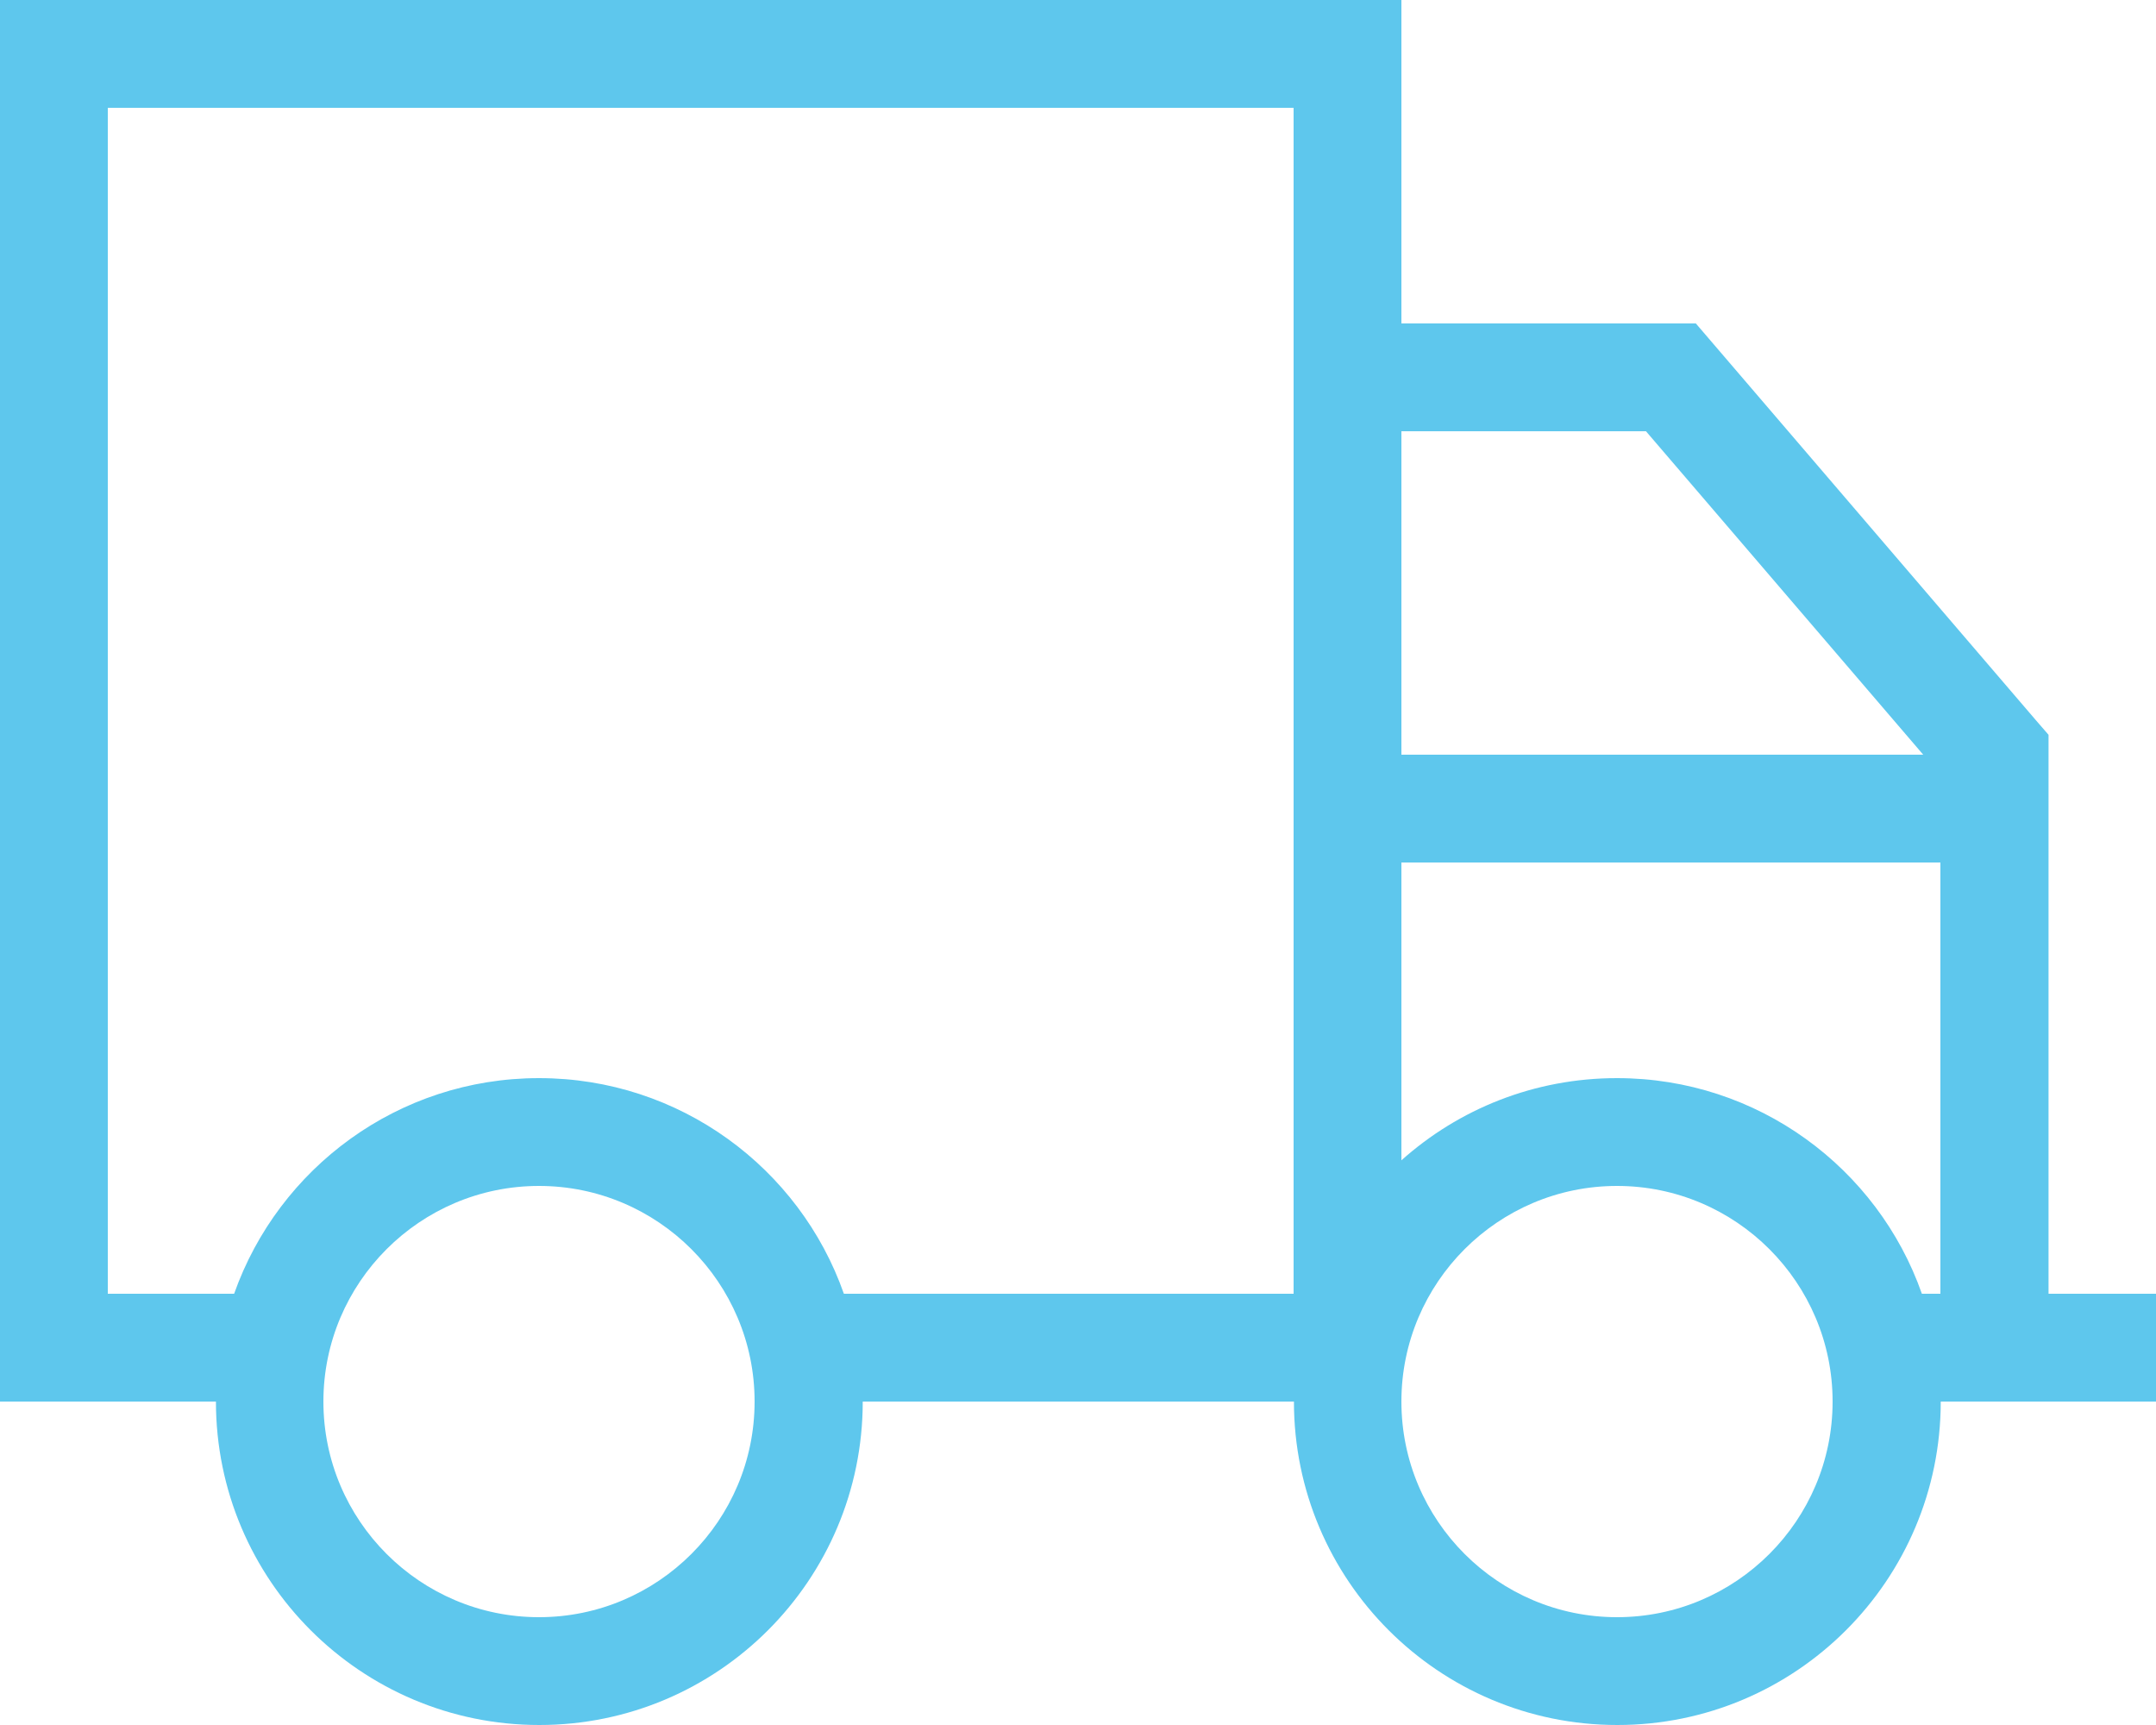
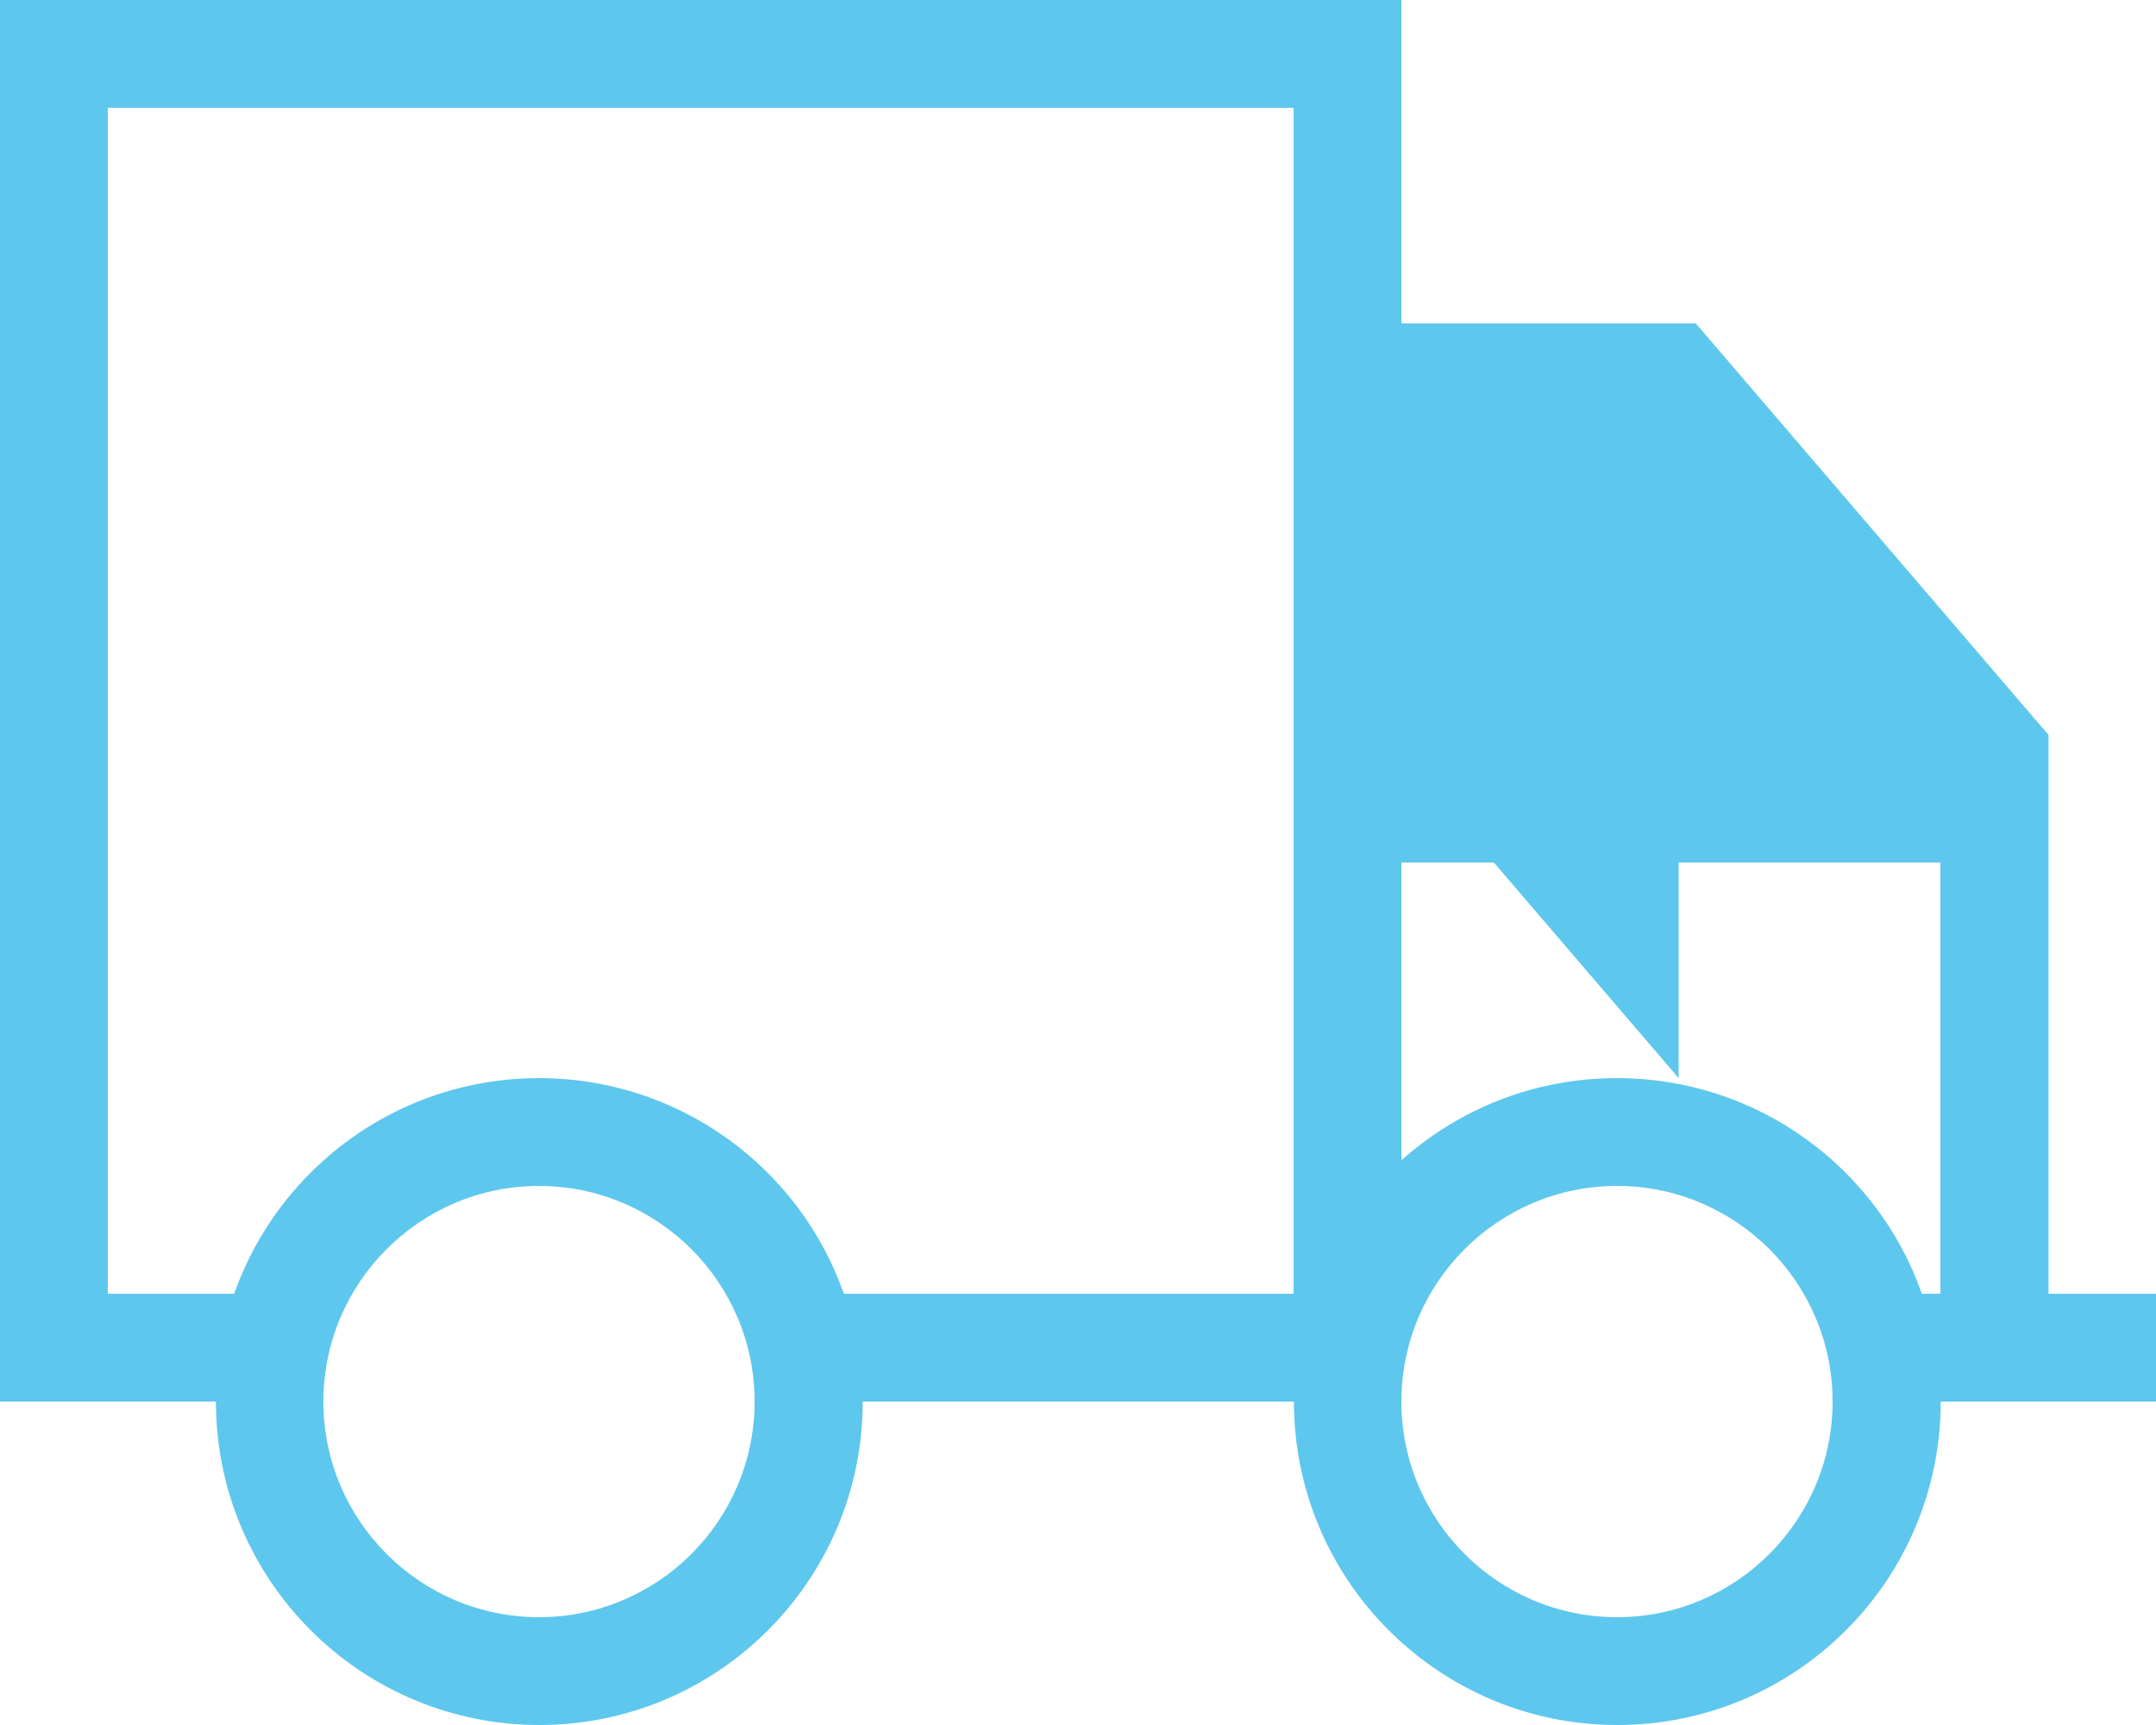
<svg xmlns="http://www.w3.org/2000/svg" id="Ebene_1" version="1.1" viewBox="0 0 640 512">
  <defs>
    <style>
      .st0 {
        fill: #5ec7ed;
      }
    </style>
  </defs>
-   <path class="st0" d="M32,32v352h37.5c13.2-37.3,48.7-64,90.5-64s77.4,26.7,90.5,64h133.5V32H32ZM64,416H0V0h416v96h87.4l4.8,5.6,96,112,3.9,4.5v165.9h32v32h-64c0,53-43,96-96,96s-96-43-96-96h-128c0,53-43,96-96,96s-96-43-96-96h0ZM416,224h154.9l-82.3-96h-72.6v96ZM416,256v88.4c17-15.2,39.4-24.4,64-24.4,41.8,0,77.4,26.7,90.5,64h5.5v-128h-160ZM224,416c0-35.3-28.7-64-64-64s-64,28.7-64,64,28.7,64,64,64,64-28.7,64-64ZM480,480c35.3,0,64-28.7,64-64s-28.7-64-64-64-64,28.7-64,64,28.7,64,64,64Z" />
+   <path class="st0" d="M32,32v352h37.5c13.2-37.3,48.7-64,90.5-64s77.4,26.7,90.5,64h133.5V32H32ZM64,416H0V0h416v96h87.4l4.8,5.6,96,112,3.9,4.5v165.9h32v32h-64c0,53-43,96-96,96s-96-43-96-96h-128c0,53-43,96-96,96s-96-43-96-96h0ZM416,224h154.9h-72.6v96ZM416,256v88.4c17-15.2,39.4-24.4,64-24.4,41.8,0,77.4,26.7,90.5,64h5.5v-128h-160ZM224,416c0-35.3-28.7-64-64-64s-64,28.7-64,64,28.7,64,64,64,64-28.7,64-64ZM480,480c35.3,0,64-28.7,64-64s-28.7-64-64-64-64,28.7-64,64,28.7,64,64,64Z" />
</svg>